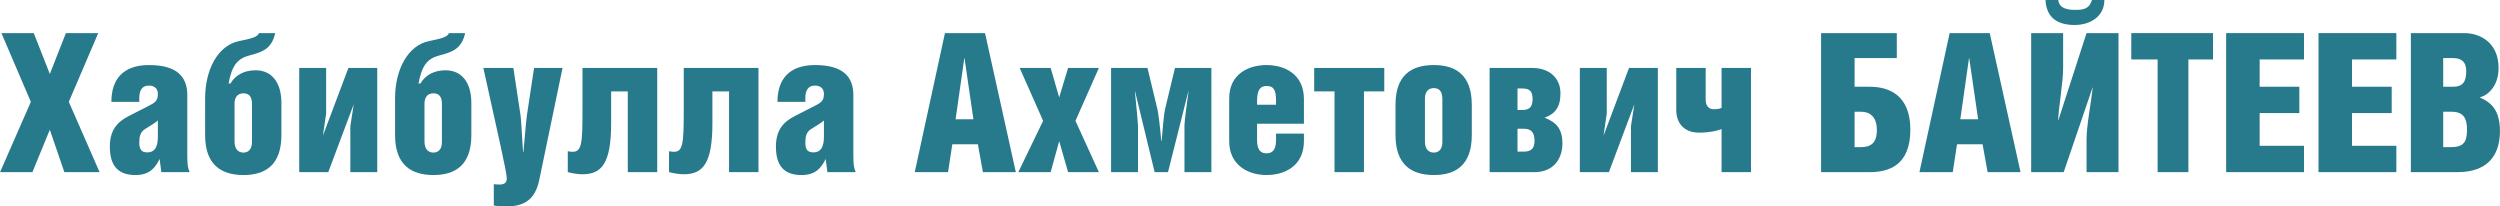
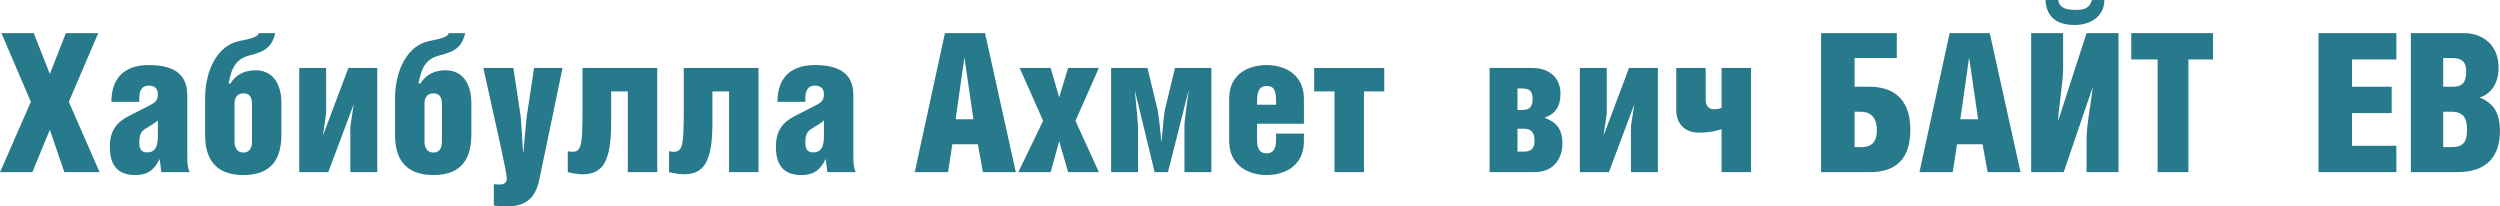
<svg xmlns="http://www.w3.org/2000/svg" xml:space="preserve" width="109.314mm" height="9.025mm" version="1.1" style="shape-rendering:geometricPrecision; text-rendering:geometricPrecision; image-rendering:optimizeQuality; fill-rule:evenodd; clip-rule:evenodd" viewBox="0 0 12240.59 1010.64">
  <defs>
    <style type="text/css"> .fil0 {fill:#27798C;fill-rule:nonzero} </style>
  </defs>
  <g id="Layer_x0020_1">
    <polygon class="fil0" points="6.64,162.12 150.74,498.69 -0,842.84 158.33,842.84 243.66,635.21 314.77,842.84 487.31,842.84 336.57,498.69 480.68,162.12 322.35,162.12 243.66,362.17 164.96,162.12 " />
    <path id="_1" class="fil0" d="M772.68 589.7l0 79.64c0,53.09 -17.07,76.79 -51.2,76.79 -29.39,0 -39.82,-14.22 -39.82,-49.3 0,-28.44 5.69,-51.2 27.49,-64.46 21.81,-13.27 59.73,-36.97 63.52,-42.66zm-91.01 -91.01l0 -18.02c0,-38.87 14.22,-61.62 46.46,-61.62 33.18,0 44.56,19.91 44.56,40.77 0,31.29 -11.38,41.71 -43.61,57.82l-98.6 50.26c-61.62,31.29 -92.91,73.95 -92.91,150.74 0,100.49 47.4,138.41 125.15,138.41 71.11,0 97.64,-36.97 118.5,-78.69l8.53 64.46 138.41 0c-9.47,-21.8 -11.38,-39.82 -11.38,-86.28l0 -291.05c0,-94.81 -56.88,-146.96 -187.72,-146.96 -130.83,0 -183.92,73.95 -183.92,180.14l136.52 0z" />
    <path id="_2" class="fil0" d="M1118.74 408.63c17.07,-89.92 43.6,-122.94 108.08,-138.9 64.46,-16.12 104.28,-35.87 120.4,-107.61l-79.64 0c-5.69,18.02 -34.13,26.55 -95.75,38.71 -106.19,20.7 -167.81,141.43 -167.81,280.79l0 180.14c0,146 79.64,195.3 187.72,195.3 108.08,0 185.83,-49.3 185.83,-196.25l0 -156.43c0,-104.28 -50.26,-160.23 -126.1,-160.23 -52.15,0 -96.7,19.91 -123.25,64.48l-9.47 0zm73 48.35c26.55,0 41.71,15.16 41.71,51.2l0 187.72c0,33.18 -16.11,51.2 -41.71,51.2 -26.55,0 -43.61,-18.02 -43.61,-54.04l0 -185.83c0,-30.33 14.22,-50.24 43.61,-50.24z" />
    <polygon id="_3" class="fil0" points="1464.78,332.77 1464.78,842.84 1606.99,842.84 1731.19,511.96 1731.19,513.86 1715.07,618.14 1715.07,842.84 1846.85,842.84 1846.85,332.77 1705.59,332.77 1581.39,662.7 1581.39,659.86 1596.56,556.52 1596.56,332.77 " />
    <path id="_4" class="fil0" d="M2048.8 408.63c17.07,-89.92 43.6,-122.94 108.08,-138.9 64.46,-16.12 104.28,-35.87 120.4,-107.61l-79.64 0c-5.69,18.02 -34.13,26.55 -95.75,38.71 -106.19,20.7 -167.81,141.43 -167.81,280.79l0 180.14c0,146 79.64,195.3 187.72,195.3 108.08,0 185.83,-49.3 185.83,-196.25l0 -156.43c0,-104.28 -50.26,-160.23 -126.1,-160.23 -52.15,0 -96.7,19.91 -123.25,64.48l-9.47 0zm73 48.35c26.55,0 41.71,15.16 41.71,51.2l0 187.72c0,33.18 -16.11,51.2 -41.71,51.2 -26.55,0 -43.61,-18.02 -43.61,-54.04l0 -185.83c0,-30.33 14.22,-50.24 43.61,-50.24z" />
    <path id="_5" class="fil0" d="M2366.4 332.77c69.21,314.77 114.72,509.11 114.72,541.35 0,19.91 -12.33,29.39 -34.13,29.39 -13.27,0 -24.65,-0.95 -29.39,-1.9l0 104.3c12.33,2.84 29.39,4.74 62.57,4.74 87.23,0 140.32,-34.13 160.23,-130.83l113.77 -547.04 -139.37 0 -35.08 231.33c-3.78,25.6 -11.38,120.41 -17.07,180.14l-1.89 0c-3.8,-59.73 -9.48,-163.07 -12.33,-180.14l-35.07 -231.33 -146.96 0z" />
    <path id="_6" class="fil0" d="M2851.82 332.77l0 210.47c0,159.28 -3.8,200.05 -48.35,200.05 -6.64,0 -15.17,-0.95 -23.71,-2.84l0 102.39c24.66,6.64 53.1,10.43 72.06,10.43 93.86,0 140.32,-53.09 140.32,-249.34l0 -156.43 81.53 0 0 395.34 144.1 0 0 -510.06 -365.95 0z" />
    <path id="_7" class="fil0" d="M3347.66 332.77l0 210.47c0,159.28 -3.8,200.05 -48.35,200.05 -6.64,0 -15.17,-0.95 -23.71,-2.84l0 102.39c24.66,6.64 53.1,10.43 72.06,10.43 93.86,0 140.32,-53.09 140.32,-249.34l0 -156.43 81.53 0 0 395.34 144.1 0 0 -510.06 -365.95 0z" />
    <path id="_8" class="fil0" d="M4034.07 589.7l0 79.64c0,53.09 -17.07,76.79 -51.2,76.79 -29.39,0 -39.82,-14.22 -39.82,-49.3 0,-28.44 5.69,-51.2 27.49,-64.46 21.81,-13.27 59.73,-36.97 63.52,-42.66zm-91.01 -91.01l0 -18.02c0,-38.87 14.22,-61.62 46.46,-61.62 33.18,0 44.56,19.91 44.56,40.77 0,31.29 -11.38,41.71 -43.61,57.82l-98.6 50.26c-61.62,31.29 -92.91,73.95 -92.91,150.74 0,100.49 47.4,138.41 125.15,138.41 71.11,0 97.64,-36.97 118.5,-78.69l8.53 64.46 138.41 0c-9.47,-21.8 -11.38,-39.82 -11.38,-86.28l0 -291.05c0,-94.81 -56.88,-146.96 -187.72,-146.96 -130.83,0 -183.92,73.95 -183.92,180.14l136.52 0z" />
    <path id="_9" class="fil0" d="M4626.62 162.12l-147.9 680.72 163.07 0 20.86 -136.52 125.15 0 24.65 136.52 161.18 0 -150.75 -680.72 -196.25 0zm52.15 421.89l42.66 -299.59 0.95 0 43.6 299.59 -87.22 0z" />
    <polygon id="_10" class="fil0" points="4992.58,332.77 5107.3,591.59 4985.94,842.84 5144.27,842.84 5185.98,691.14 5229.6,842.84 5380.34,842.84 5265.62,591.59 5380.34,332.77 5229.6,332.77 5185.98,476.89 5144.27,332.77 " />
    <path id="_11" class="fil0" d="M5440.06 332.77l0 510.06 131.79 0 0 -227.54c0,-8.53 -7.58,-95.75 -15.17,-167.81l0.95 0 95.75 395.34 65.42 0 99.55 -395.34 0.95 0c-9.48,64.46 -19.91,151.69 -19.91,165.92l0 229.43 131.79 0 0 -510.06 -178.24 0 -49.29 204.78c-4.75,21.81 -11.38,97.65 -16.12,152.65l-1.89 0c-3.8,-53.1 -13.27,-130.83 -18.02,-152.65l-49.29 -204.78 -178.24 0z" />
    <path id="_12" class="fil0" d="M6384.33 605.82l0 -121.35c0,-122.3 -95.75,-165.92 -182.97,-165.92 -87.23,0 -182.98,42.66 -182.98,164.02l0 207.63c0,121.35 95.75,166.86 182.98,166.86 87.22,0 182.97,-43.61 182.97,-165.92l0 -36.97 -136.52 0 0 30.35c0,40.76 -11.38,66.36 -46.45,66.36 -35.08,0 -46.46,-24.65 -46.46,-66.36l0 -78.7 229.43 0zm-229.43 -92.91l0 -18.02c0,-51.2 13.27,-73.95 46.46,-73.95 36.02,0 46.45,20.86 46.45,73.95l0 18.02 -92.91 0z" />
    <polygon id="_13" class="fil0" points="6434.58,332.77 6434.58,447.49 6534.13,447.49 6534.13,842.84 6678.24,842.84 6678.24,447.49 6777.79,447.49 6777.79,332.77 " />
-     <path id="_14" class="fil0" d="M7020.49 318.55c-109.03,0 -187.72,48.35 -187.72,194.36l0 148.85c0,146 79.64,195.3 187.72,195.3 108.08,0 185.83,-49.3 185.83,-196.25l0 -146.95c0,-146.96 -78.7,-195.31 -185.83,-195.31zm0 112.83c26.55,0 41.71,16.11 41.71,53.09l0 211.42c0,33.18 -16.11,51.2 -41.71,51.2 -26.55,0 -43.61,-18.02 -43.61,-54.04l0 -208.58c0,-33.18 14.22,-53.09 43.61,-53.09z" />
    <path id="_15" class="fil0" d="M7430.05 433.27l24.66 0c35.07,0 49.29,14.22 49.29,52.15 0,36.02 -14.22,53.09 -49.29,53.09l-24.66 0 0 -105.24zm0 197.2l32.24 0c36.97,0 51.2,20.85 51.2,59.73 0,33.18 -14.22,52.14 -51.2,52.14l-32.24 0 0 -111.86zm-136.52 212.36l219.96 0c96.7,0 136.52,-70.15 136.52,-139.37 0,-73 -29.39,-104.28 -87.22,-127.04 49.29,-18.02 77.73,-50.26 77.73,-118.52 0,-79.64 -57.82,-125.15 -138.41,-125.15l-208.58 0 0 510.06z" />
    <polygon id="_16" class="fil0" points="7735.33,332.77 7735.33,842.84 7877.54,842.84 8001.75,511.96 8001.75,513.86 7985.62,618.14 7985.62,842.84 8117.41,842.84 8117.41,332.77 7976.15,332.77 7851.95,662.7 7851.95,659.86 7867.12,556.52 7867.12,332.77 " />
    <path id="_17" class="fil0" d="M8207.48 332.77l0 204.78c0,69.21 41.71,111.88 110.92,111.88 52.15,0 87.22,-8.53 110.92,-17.07l0 210.47 144.1 0 0 -510.06 -144.1 0 0 195.31c-11.38,5.69 -23.71,6.63 -38.87,6.63 -24.66,0 -38.88,-18.01 -38.88,-45.51l0 -156.43 -144.1 0z" />
    <path id="_18" class="fil0" d="M8916.64 162.12l0 680.72 237.97 0c94.8,0 199.09,-34.13 199.09,-207.63 0,-167.81 -102.39,-210.47 -199.09,-210.47l-73.95 0 0 -140.32 206.68 0 0 -122.3 -370.7 0zm164.02 384.92l31.29 0c40.76,0 77.73,21.8 77.73,90.06 0,67.32 -33.18,83.43 -80.58,83.43l-28.44 0 0 -173.5z" />
    <path id="_19" class="fil0" d="M9546.16 162.12l-147.9 680.72 163.07 0 20.86 -136.52 125.15 0 24.65 136.52 161.18 0 -150.75 -680.72 -196.25 0zm52.15 421.89l42.66 -299.59 0.95 0 43.6 299.59 -87.22 0z" />
    <path id="_20" class="fil0" d="M10015.47 0c4.74,88.17 59.73,122.3 143.15,122.3 74.9,0 145.05,-40.77 145.05,-122.3l-60.67 0c-12.33,42.66 -40.77,48.35 -80.59,48.35 -35.08,0 -79.64,-4.74 -84.37,-48.35l-62.57 0zm-70.16 162.12l0 680.72 159.28 0 141.27 -414.3 0.94 0c-7.58,72.05 -30.33,182.97 -30.33,255.98l0 158.32 156.43 0 0 -680.72 -156.43 0 -138.41 427.58 -0.95 0c3.8,-74.9 24.65,-183.92 24.65,-258.82l0 -168.76 -156.43 0z" />
    <polygon id="_21" class="fil0" points="10715.14,291.06 10835.55,291.06 10835.55,162.12 10435.47,162.12 10435.47,291.06 10564.4,291.06 10564.4,842.84 10715.14,842.84 " />
-     <polygon id="_22" class="fil0" points="10900.02,842.84 11281.14,842.84 11281.14,713.9 11064.04,713.9 11064.04,553.68 11258.39,553.68 11258.39,424.74 11064.04,424.74 11064.04,291.06 11281.14,291.06 11281.14,162.12 10900.02,162.12 " />
    <polygon id="_23" class="fil0" points="11352.24,842.84 11733.37,842.84 11733.37,713.9 11516.27,713.9 11516.27,553.68 11710.61,553.68 11710.61,424.74 11516.27,424.74 11516.27,291.06 11733.37,291.06 11733.37,162.12 11352.24,162.12 " />
    <path id="_24" class="fil0" d="M11962.81 284.42l48.35 0c46.45,0 64.46,23.71 64.46,63.52 0,54.04 -18.02,76.79 -64.46,76.79l-48.35 0 0 -140.32zm0 262.62l40.76 0c57.84,0 75.85,31.29 75.85,88.17 0,61.62 -18.02,85.33 -79.64,85.33l-36.97 0 0 -173.5zm-158.33 295.8l228.49 0c139.37,0 207.63,-73.95 207.63,-200.99 0,-94.81 -36.02,-138.43 -99.55,-164.96 36.02,-7.59 92.92,-51.2 92.92,-144.11 0,-122.3 -88.18,-170.65 -167.82,-170.65l-261.67 0 0 680.72z" />
  </g>
</svg>